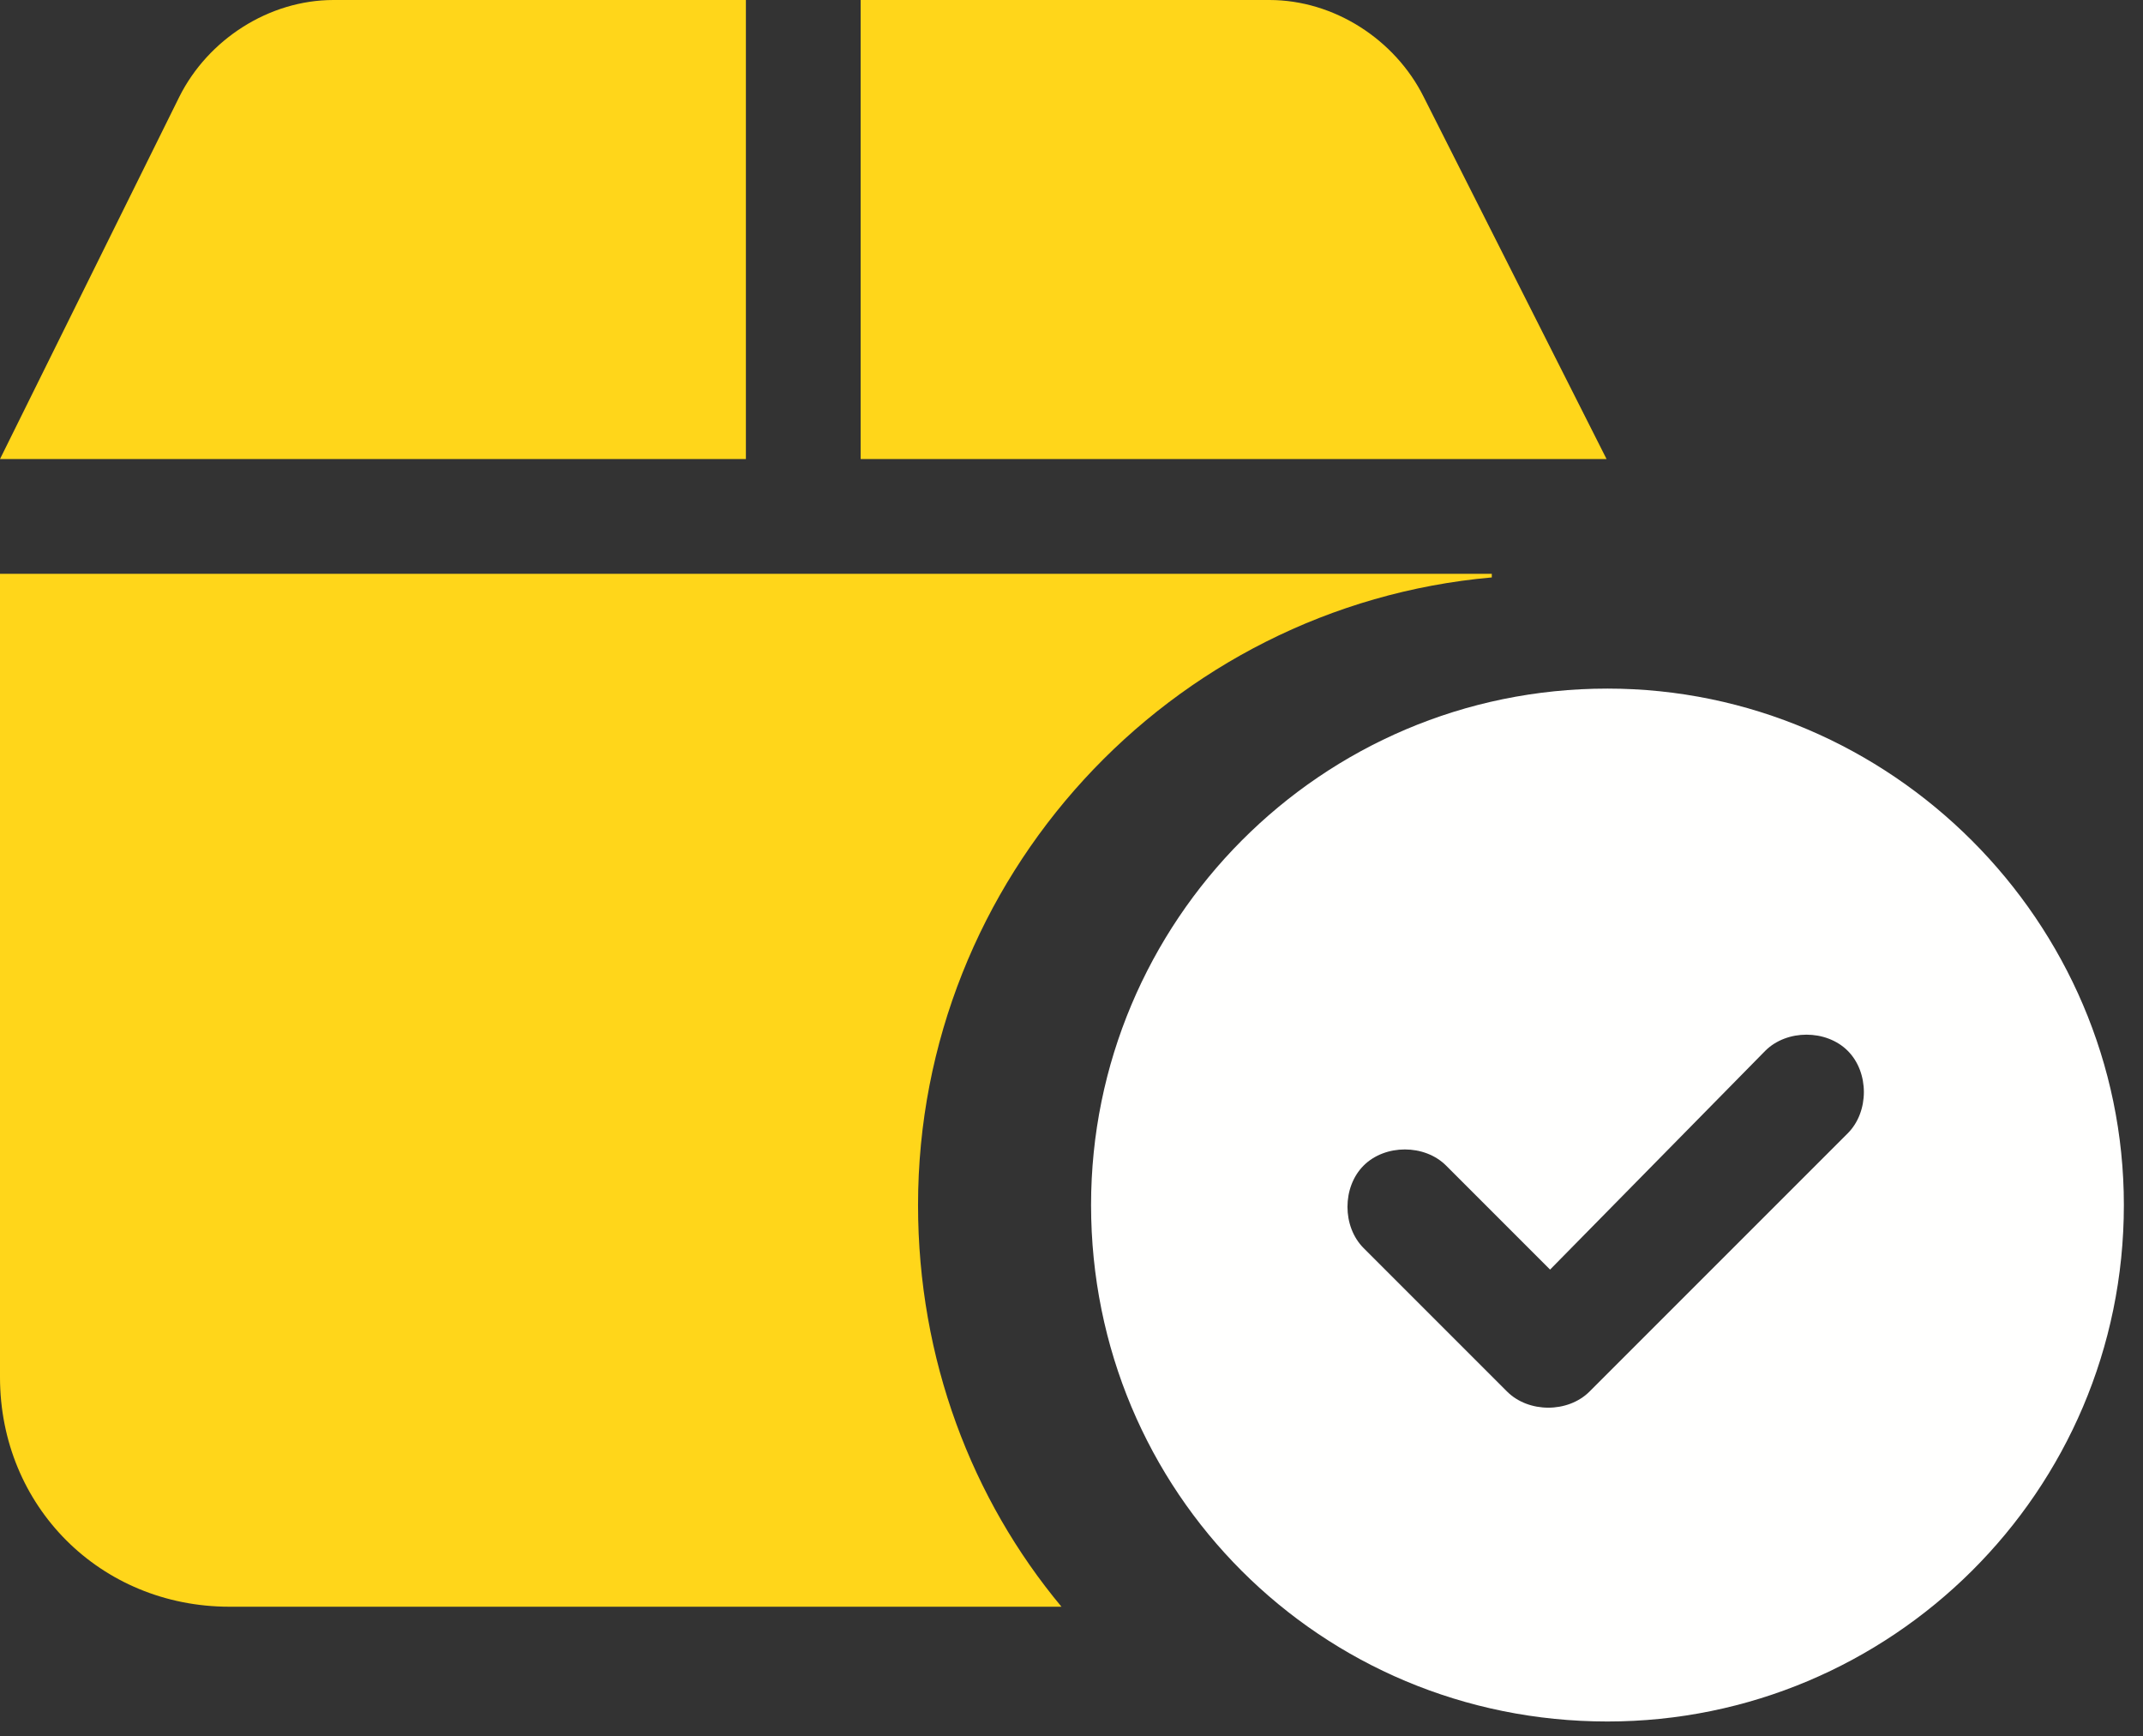
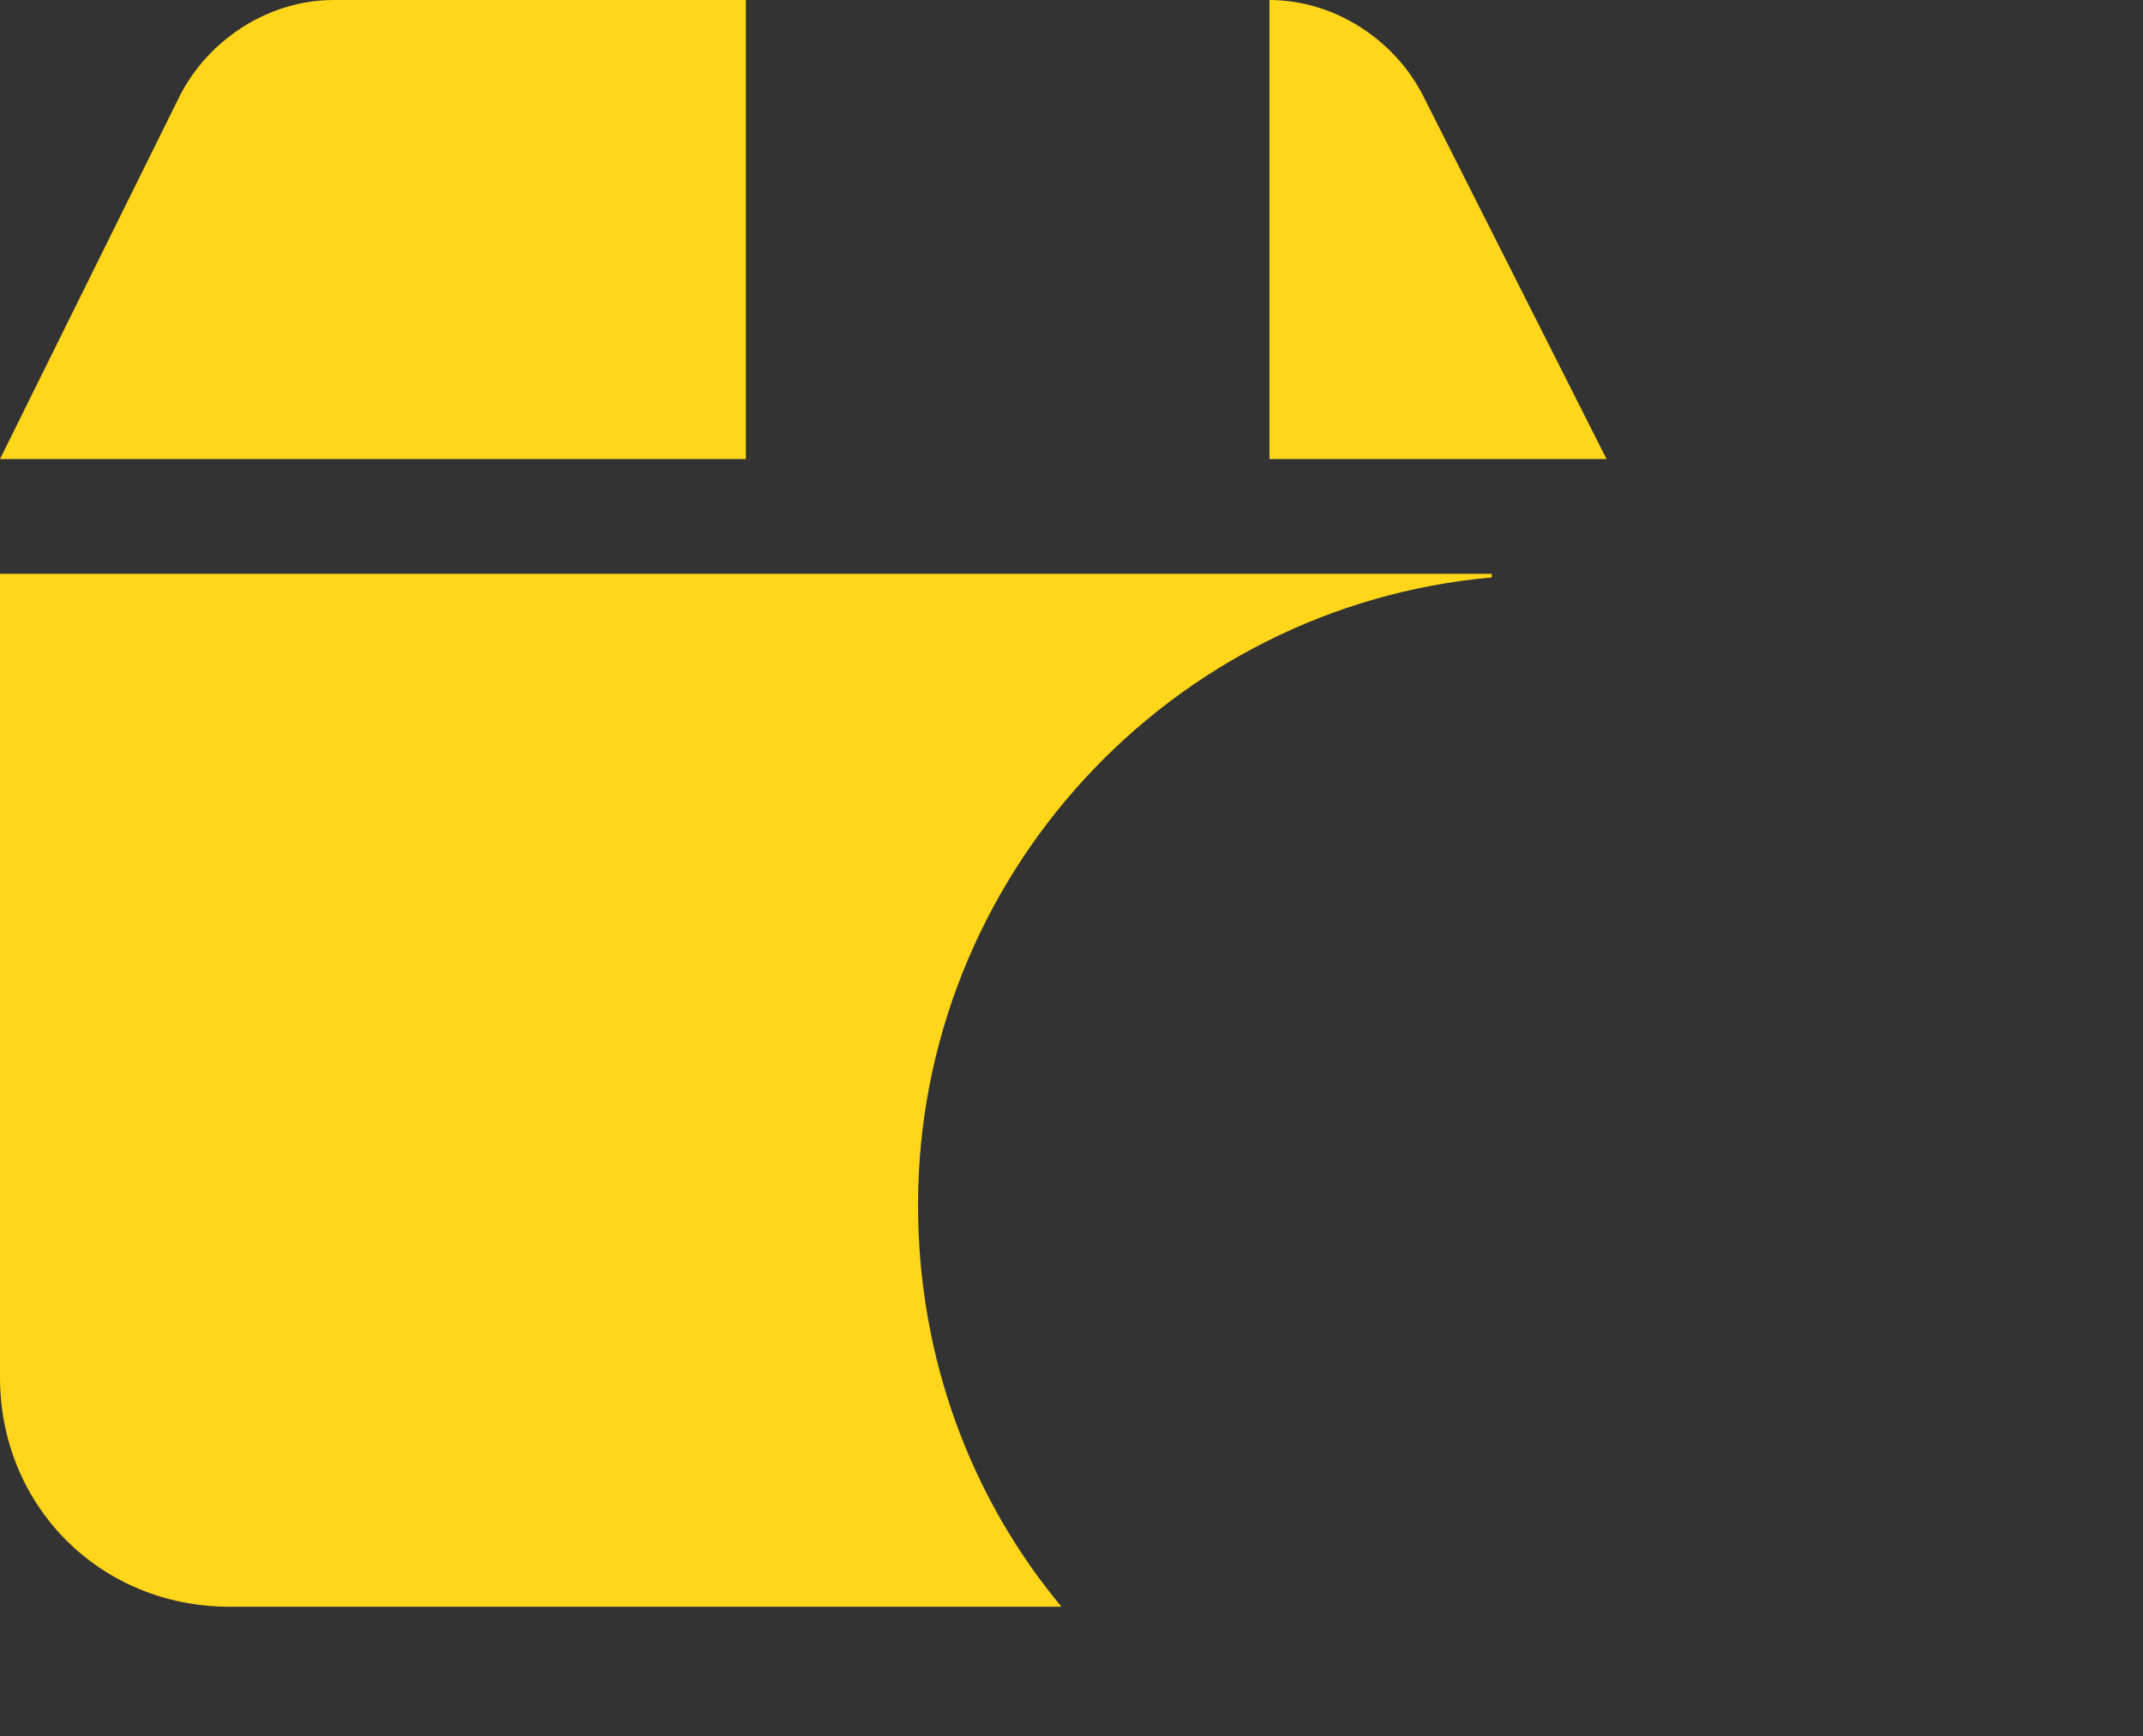
<svg xmlns="http://www.w3.org/2000/svg" width="100" height="81" viewBox="0 0 100 81" fill="none">
  <rect x="0" y="0" width="100" height="81" fill="#333333" stroke="none" />
-   <path d="M34.806 0V21.419H0L8.367 4.518C9.706 1.841 12.55 0 15.562 0H34.806ZM59.238 0C62.25 0 65.095 1.841 66.433 4.518L74.968 21.419H40.161V0H59.238ZM0 64.258V26.774H69.613V26.942C54.553 28.28 42.839 40.998 42.839 56.226C42.839 63.421 45.349 69.948 49.532 74.968H10.71C4.685 74.968 0 70.282 0 64.258Z" fill="#FFD61A" />
-   <path d="M99.107 56.226C99.107 69.613 88.23 80.323 75.01 80.323C61.623 80.323 50.913 69.613 50.913 56.226C50.913 43.006 61.623 32.129 75.01 32.129C88.23 32.129 99.107 43.006 99.107 56.226ZM82.373 49.03L72.332 59.238L67.48 54.385C66.476 53.381 64.635 53.381 63.631 54.385C62.627 55.389 62.627 57.23 63.631 58.234L70.325 64.928C71.329 65.932 73.169 65.932 74.173 64.928L86.222 52.879C87.226 51.875 87.226 50.034 86.222 49.03C85.218 48.026 83.377 48.026 82.373 49.03Z" fill="#FFFFFE" />
+   <path d="M34.806 0V21.419H0L8.367 4.518C9.706 1.841 12.55 0 15.562 0H34.806ZM59.238 0C62.25 0 65.095 1.841 66.433 4.518L74.968 21.419H40.161H59.238ZM0 64.258V26.774H69.613V26.942C54.553 28.28 42.839 40.998 42.839 56.226C42.839 63.421 45.349 69.948 49.532 74.968H10.71C4.685 74.968 0 70.282 0 64.258Z" fill="#FFD61A" />
</svg>